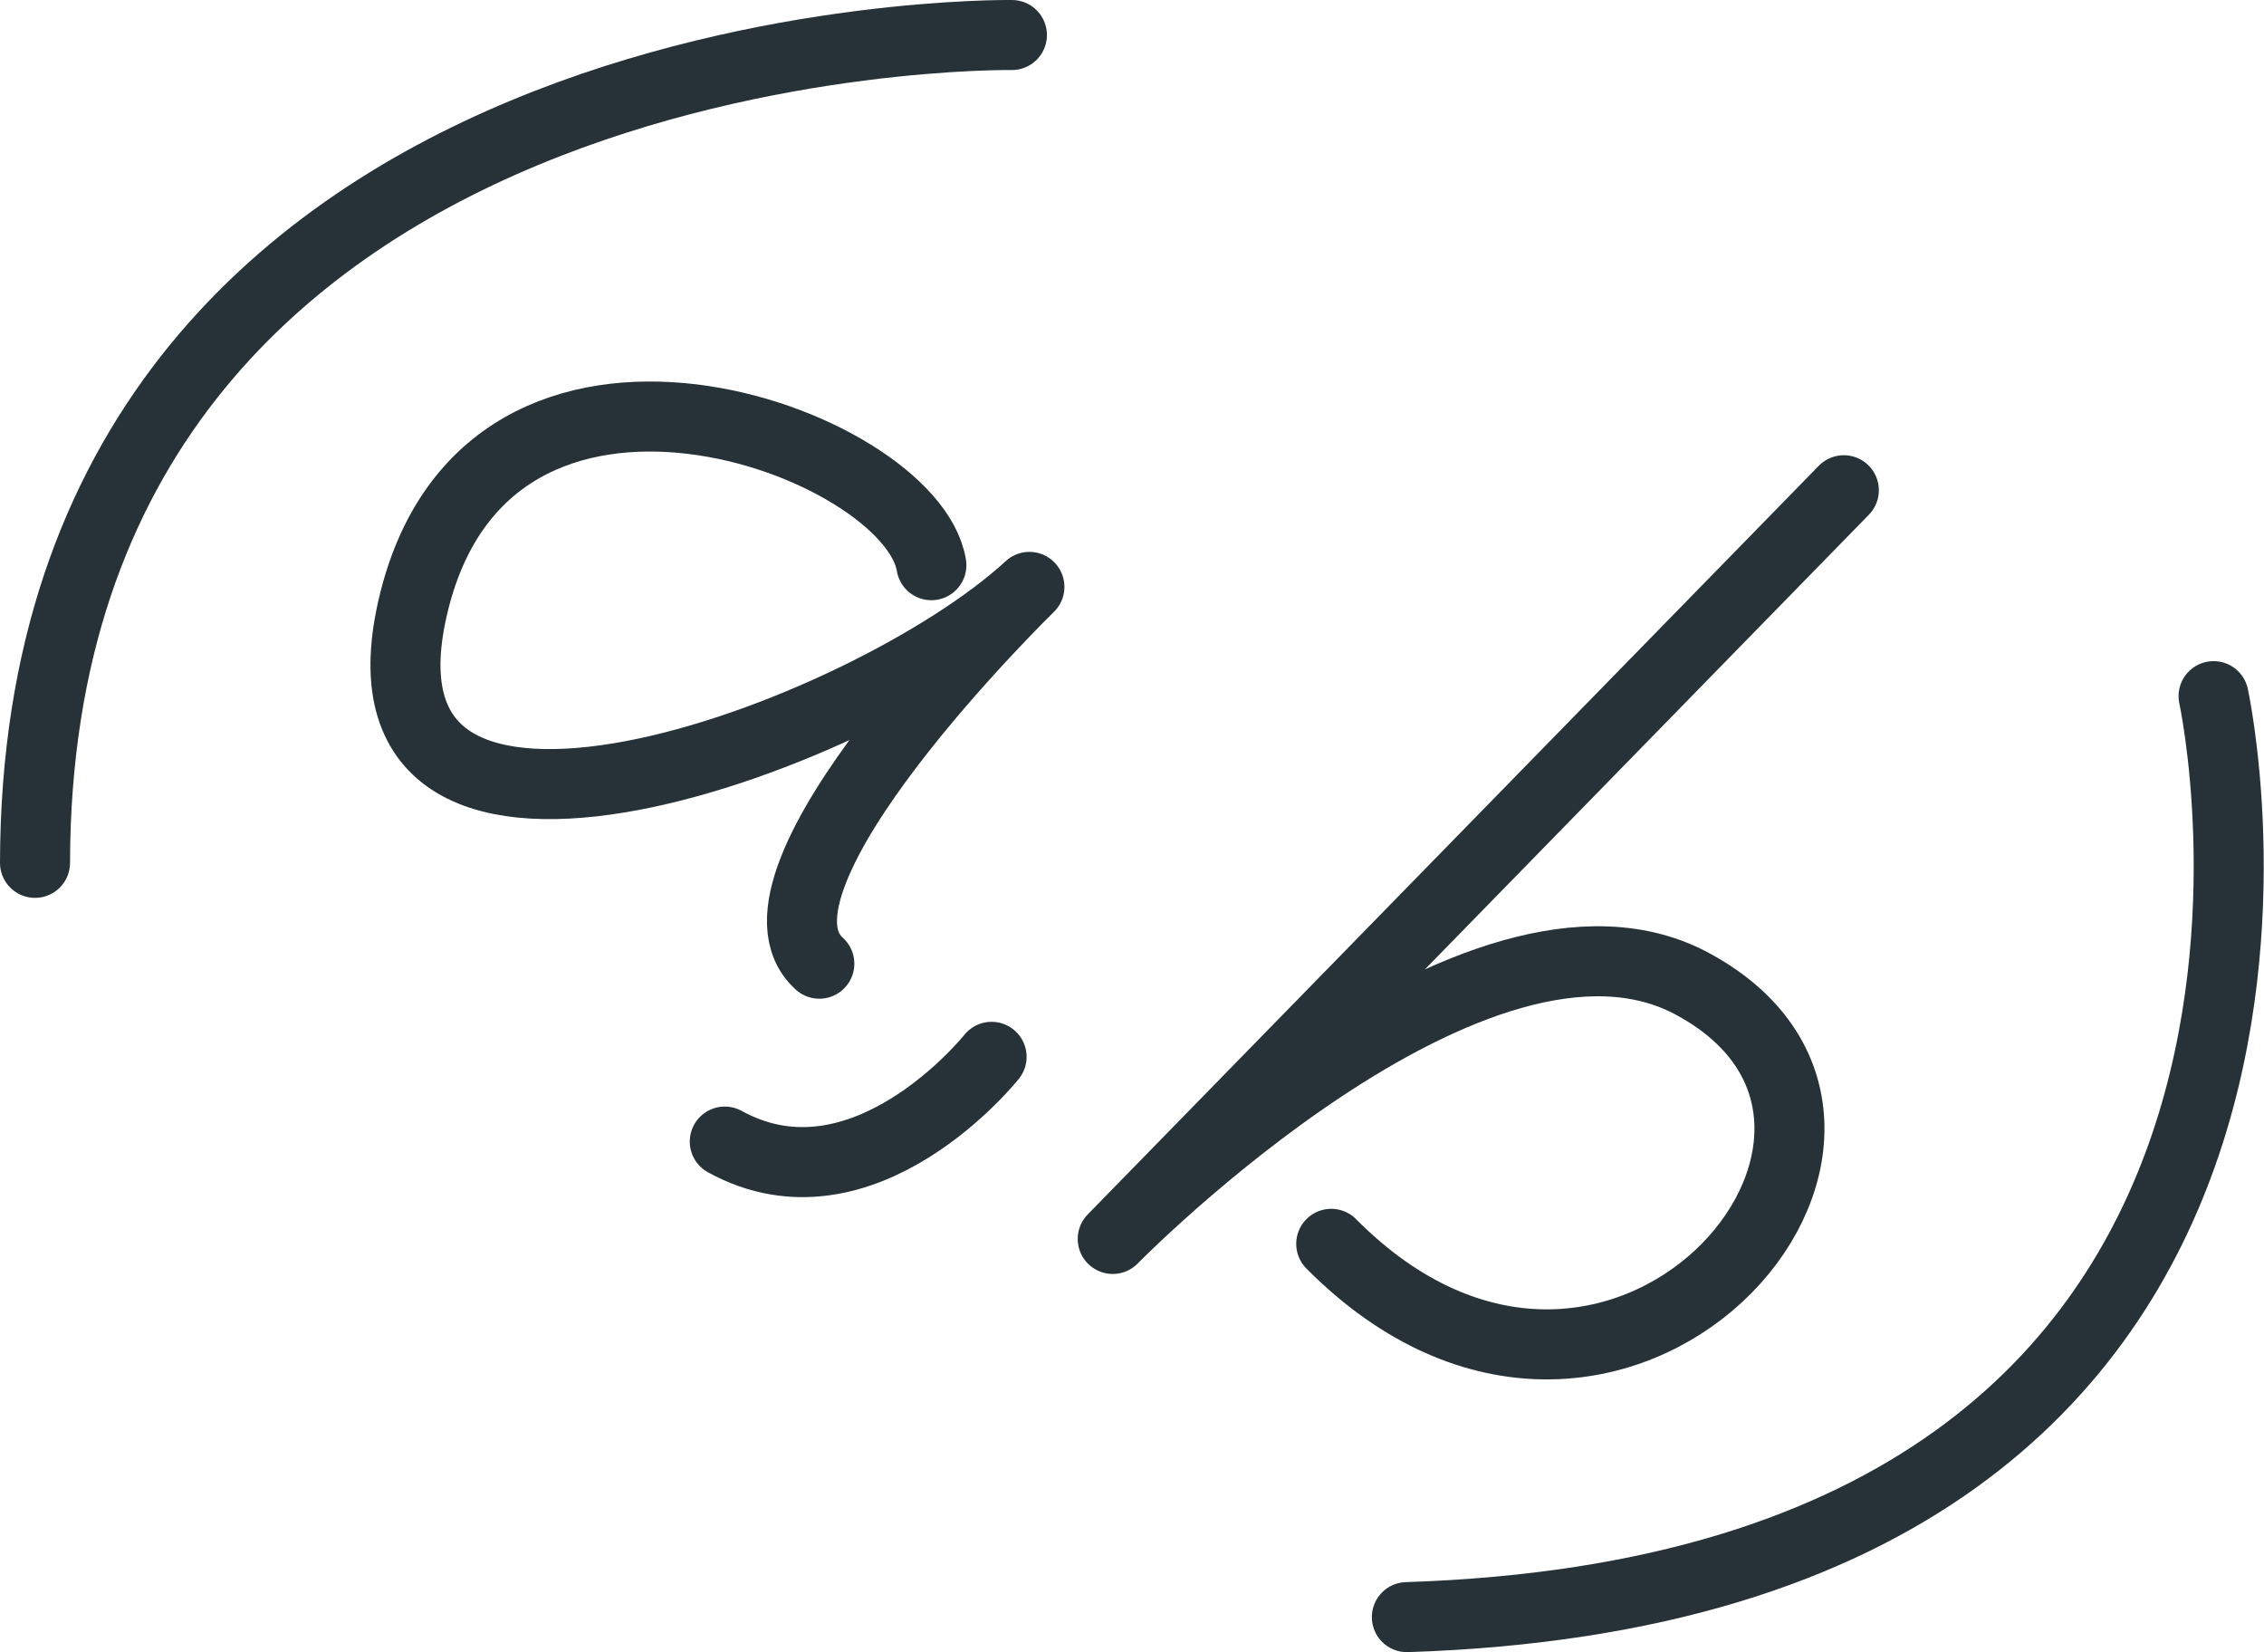
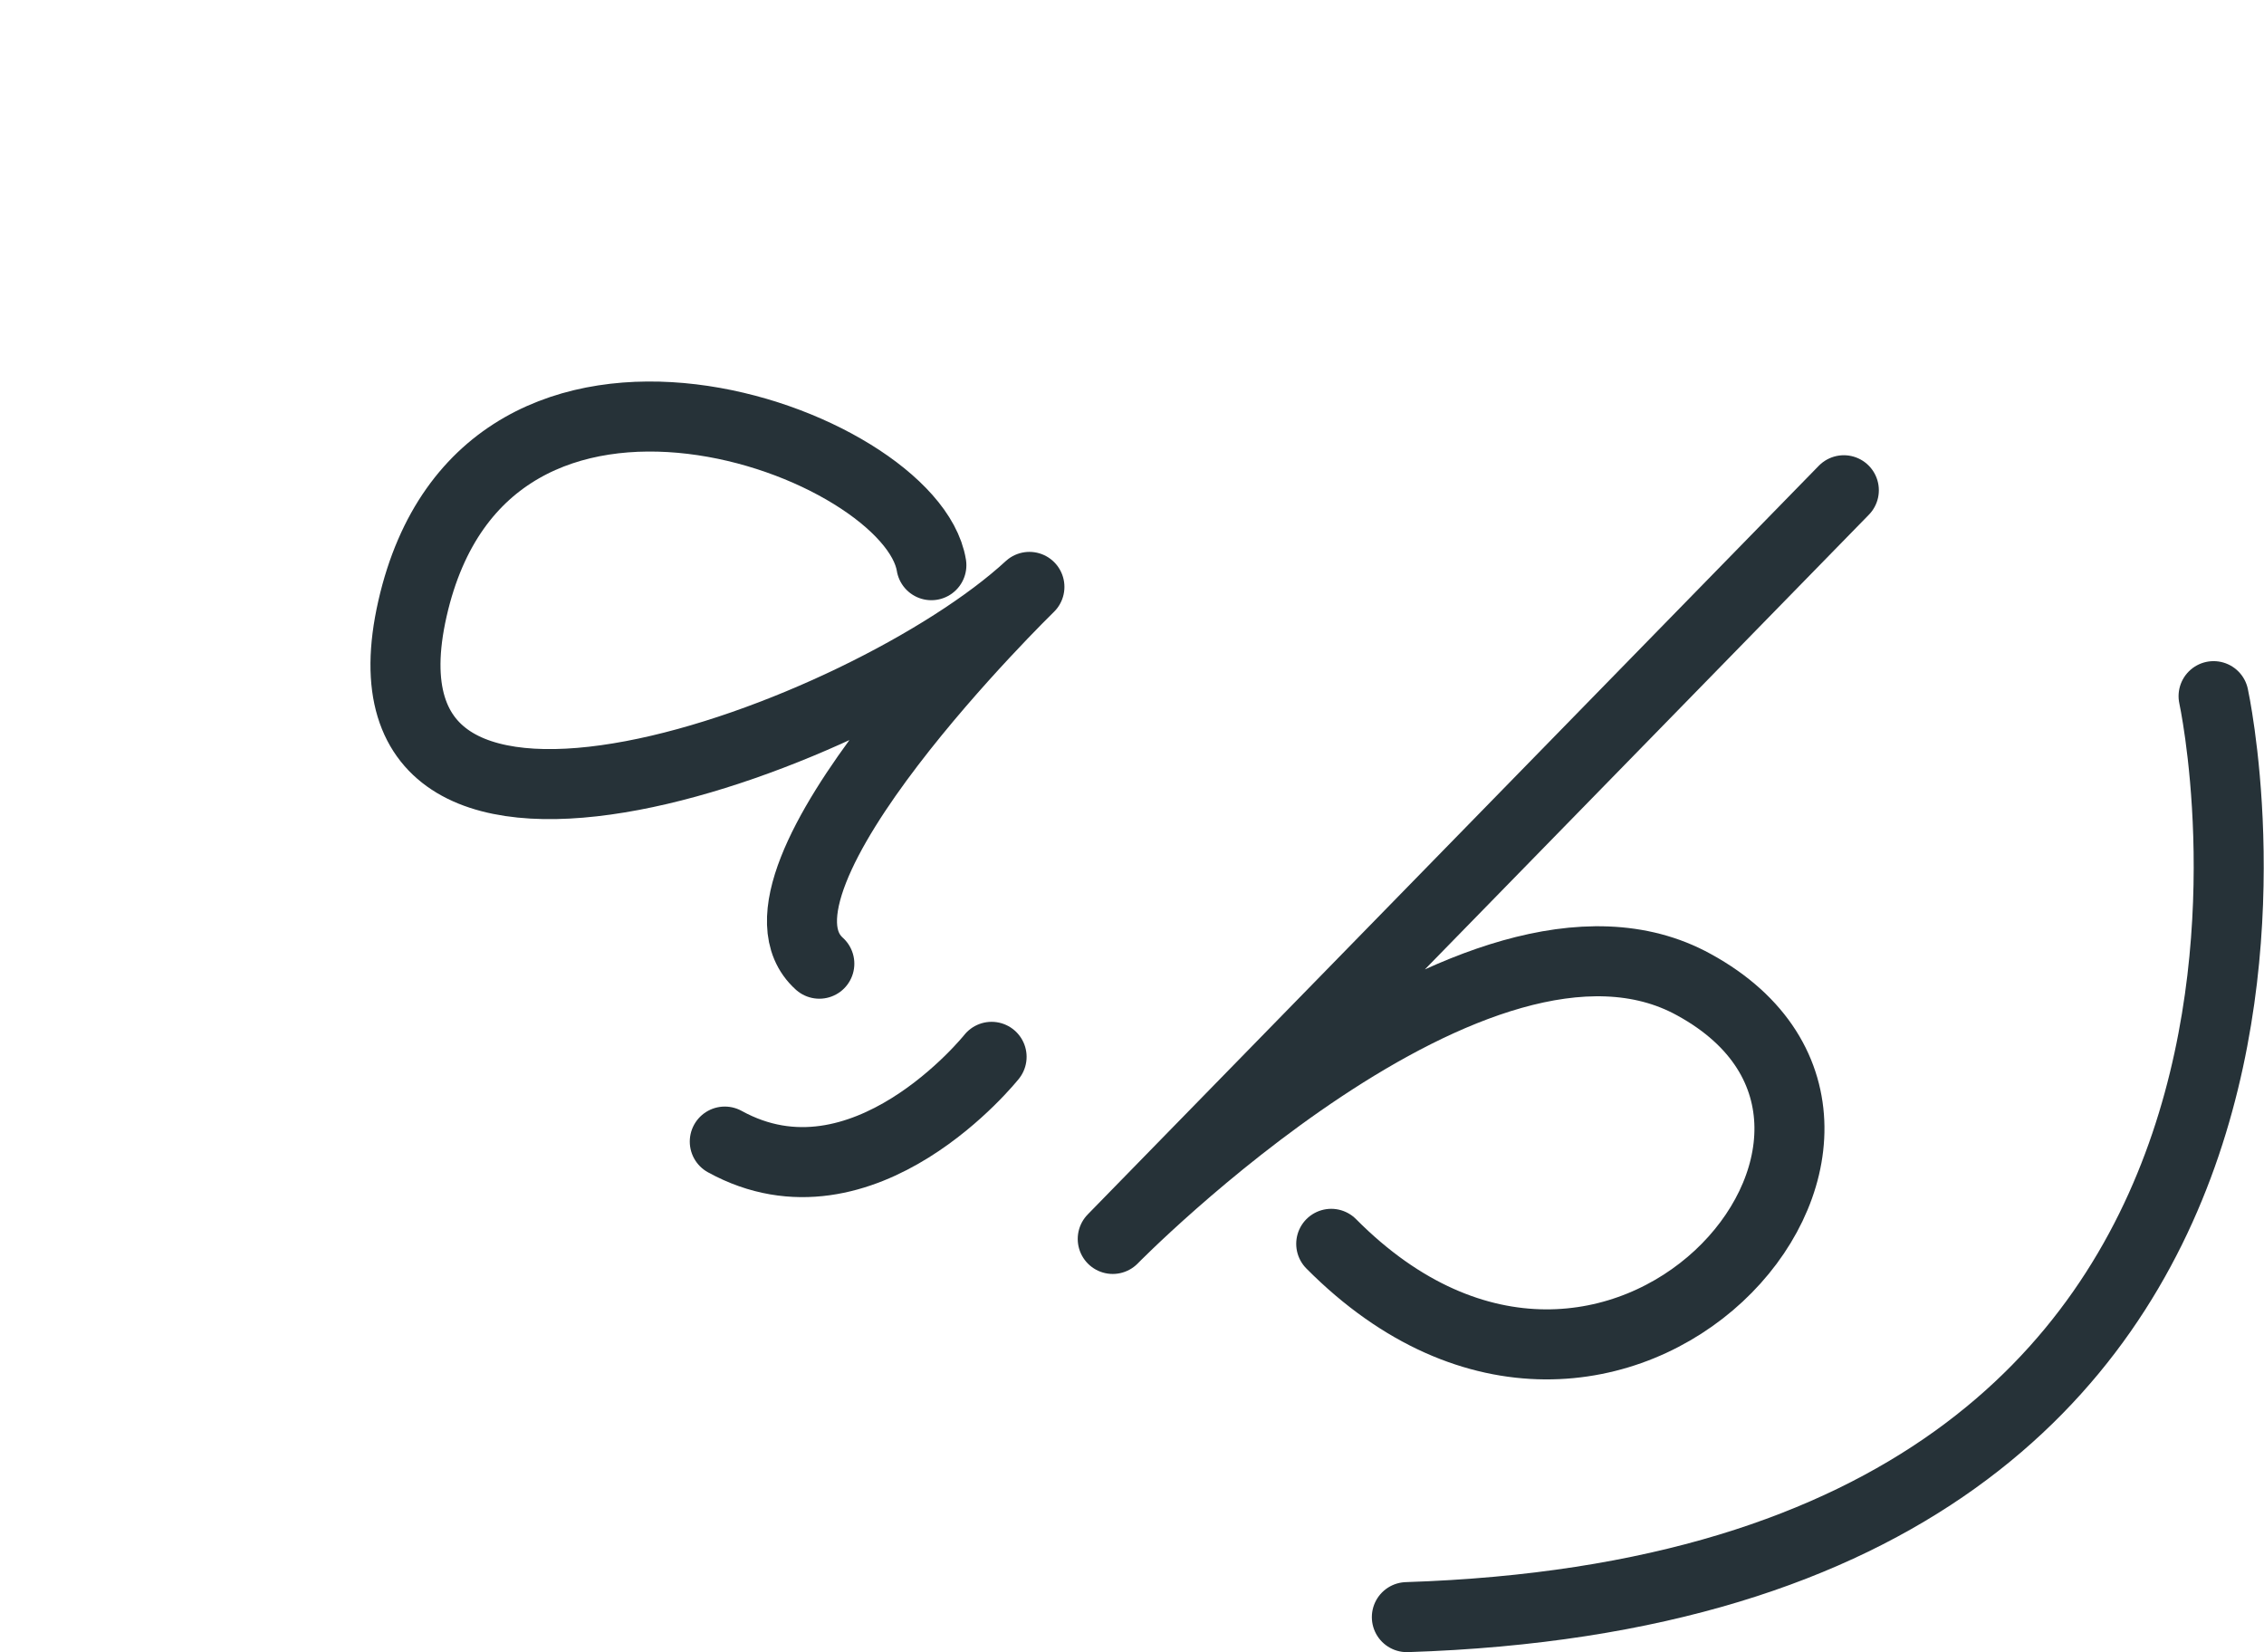
<svg xmlns="http://www.w3.org/2000/svg" viewBox="0 0 32.33 23.59">
  <defs>
    <style> .cls-1 { fill: none; stroke: #263238; stroke-linecap: round; stroke-linejoin: round; } </style>
  </defs>
  <g id="Слой_2" data-name="Слой 2">
    <g id="Clocks">
      <g>
-         <path class="cls-1" d="M14.45.5S.52.29.5,12.32" />
        <path class="cls-1" d="M13.3,8.07c-.29-1.77-6.36-4-7.41.62s6.48,1.84,8.81-.31c0,0-4.31,4.2-3,5.38" />
        <path class="cls-1" d="M14.16,15.09s-1.83,2.3-3.81,1.21" />
        <path class="cls-1" d="M26.33,7,15.89,17.69s5.22-5.33,8.3-3.63c3.8,2.08-1.13,7.78-5.18,3.7" />
        <path class="cls-1" d="M31.61,9.94s2.77,12.69-11.52,13.15" />
      </g>
    </g>
  </g>
</svg>